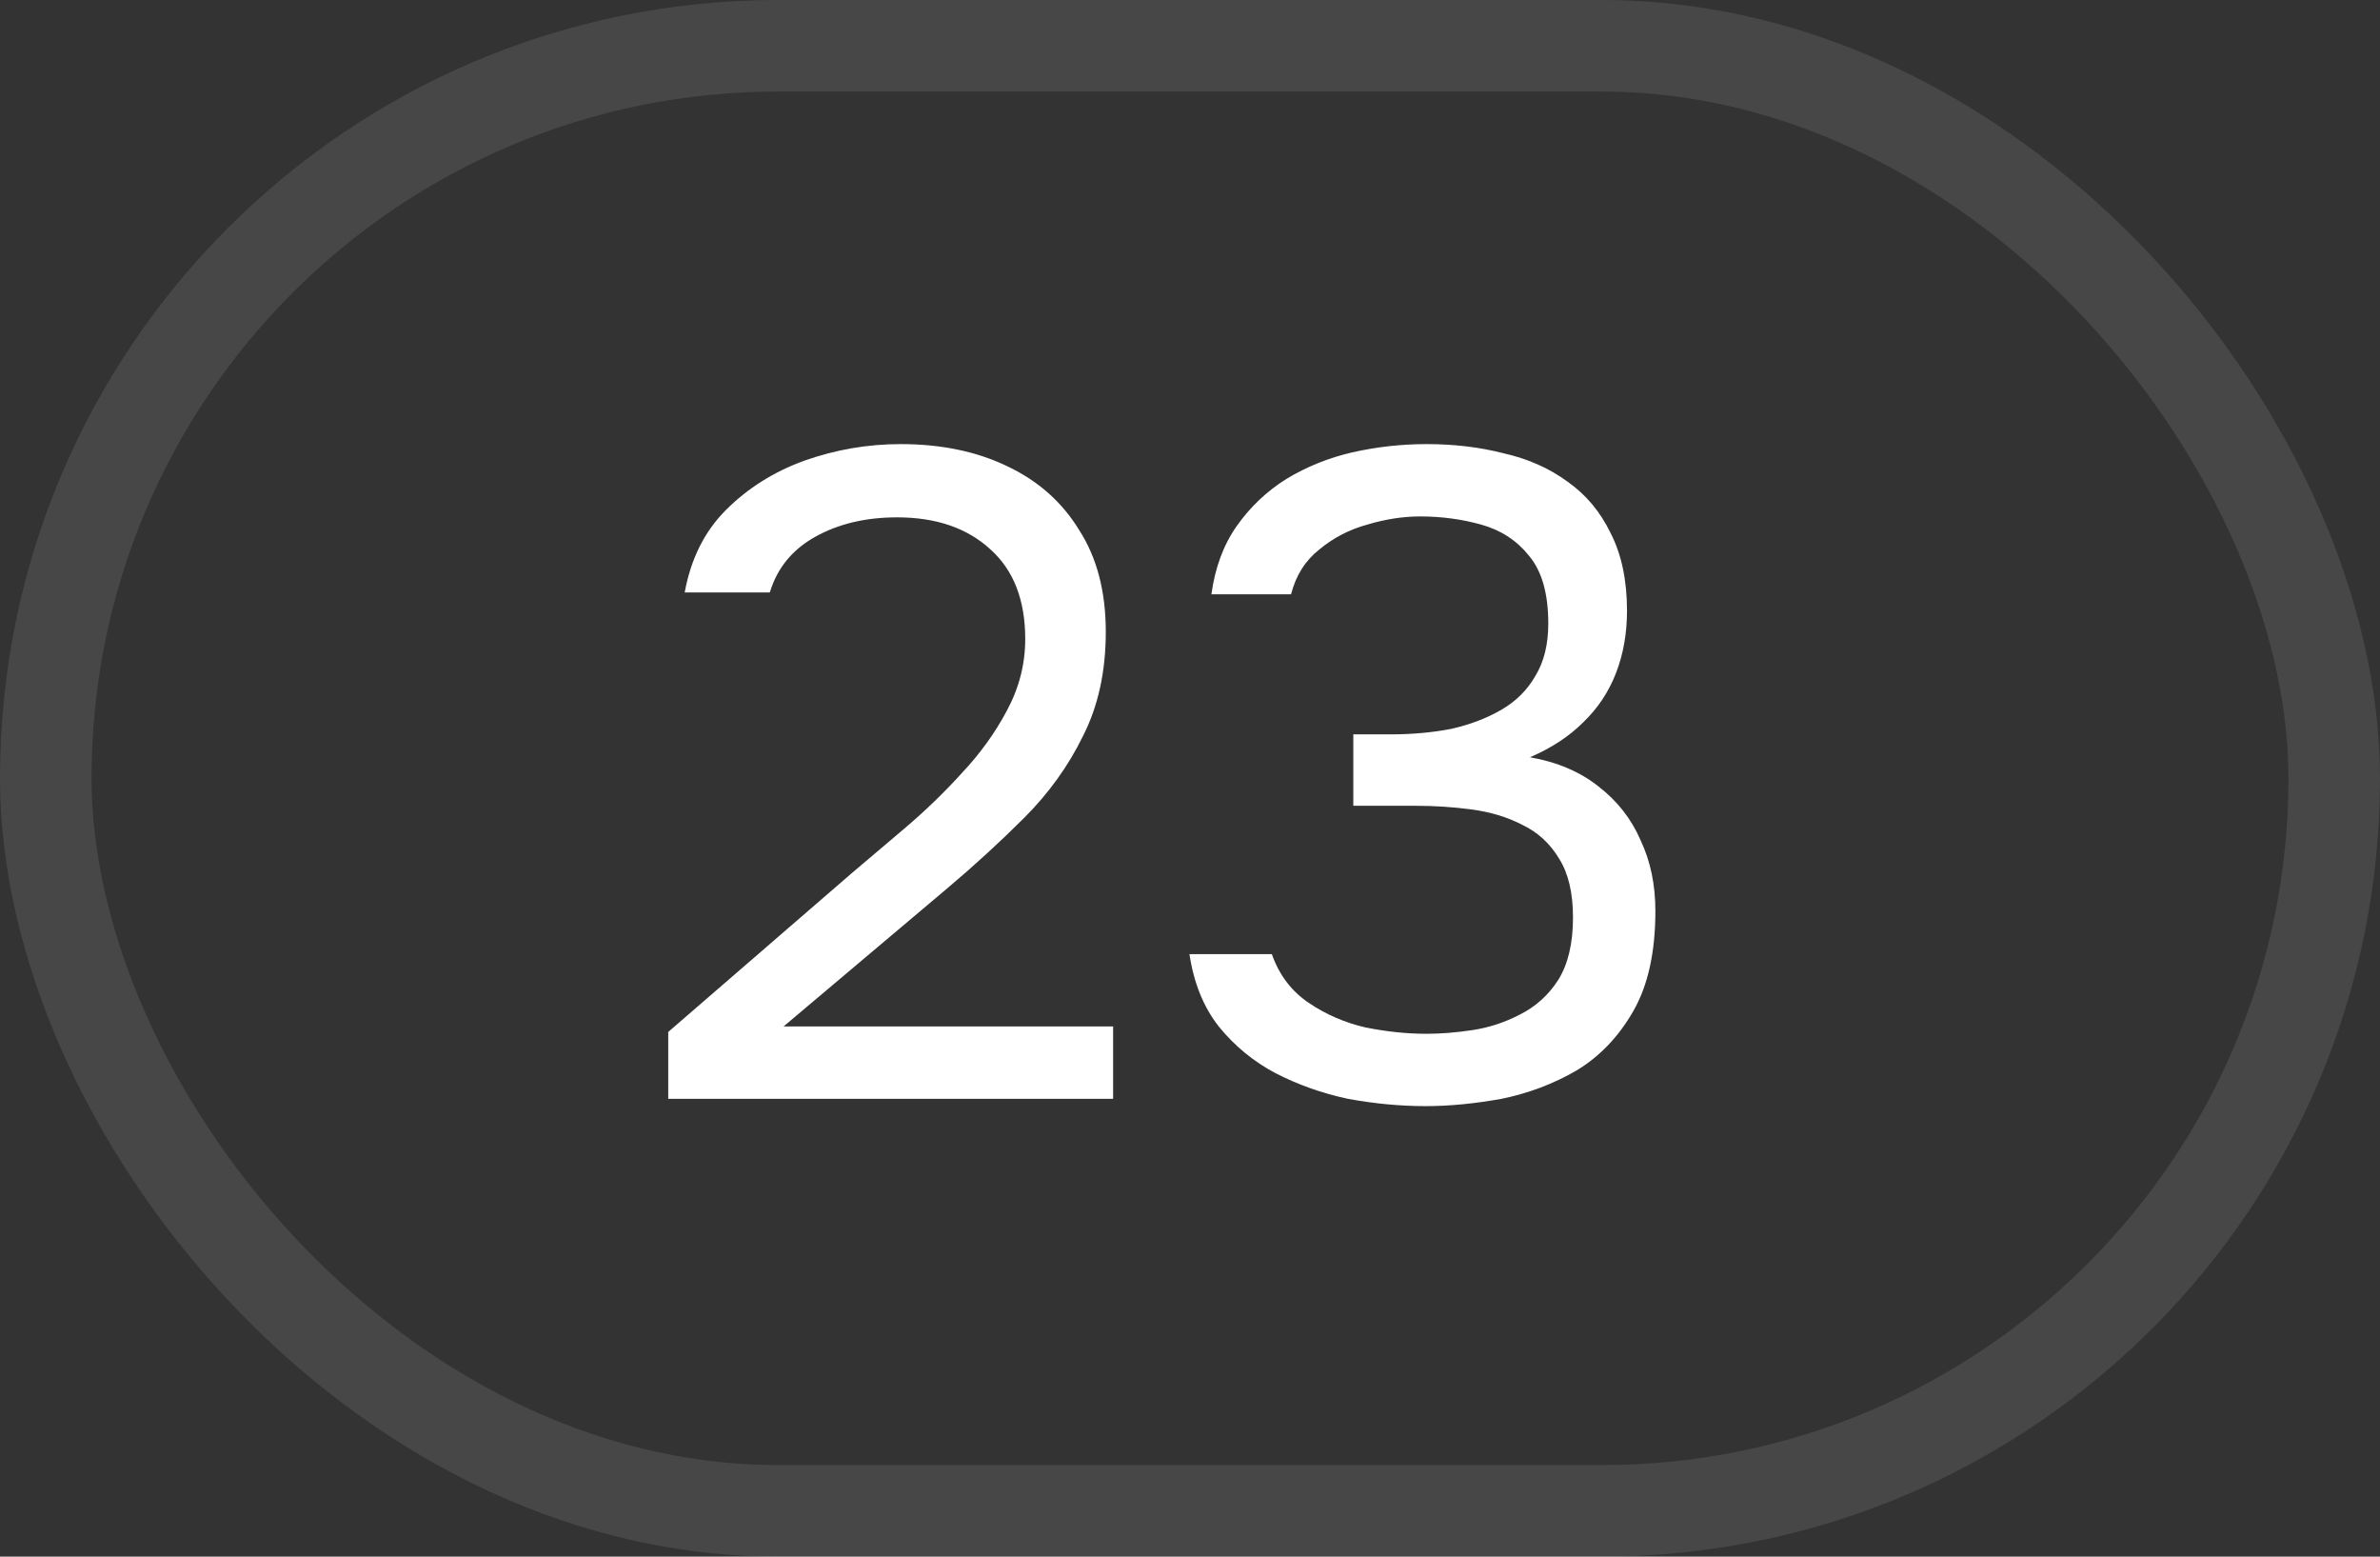
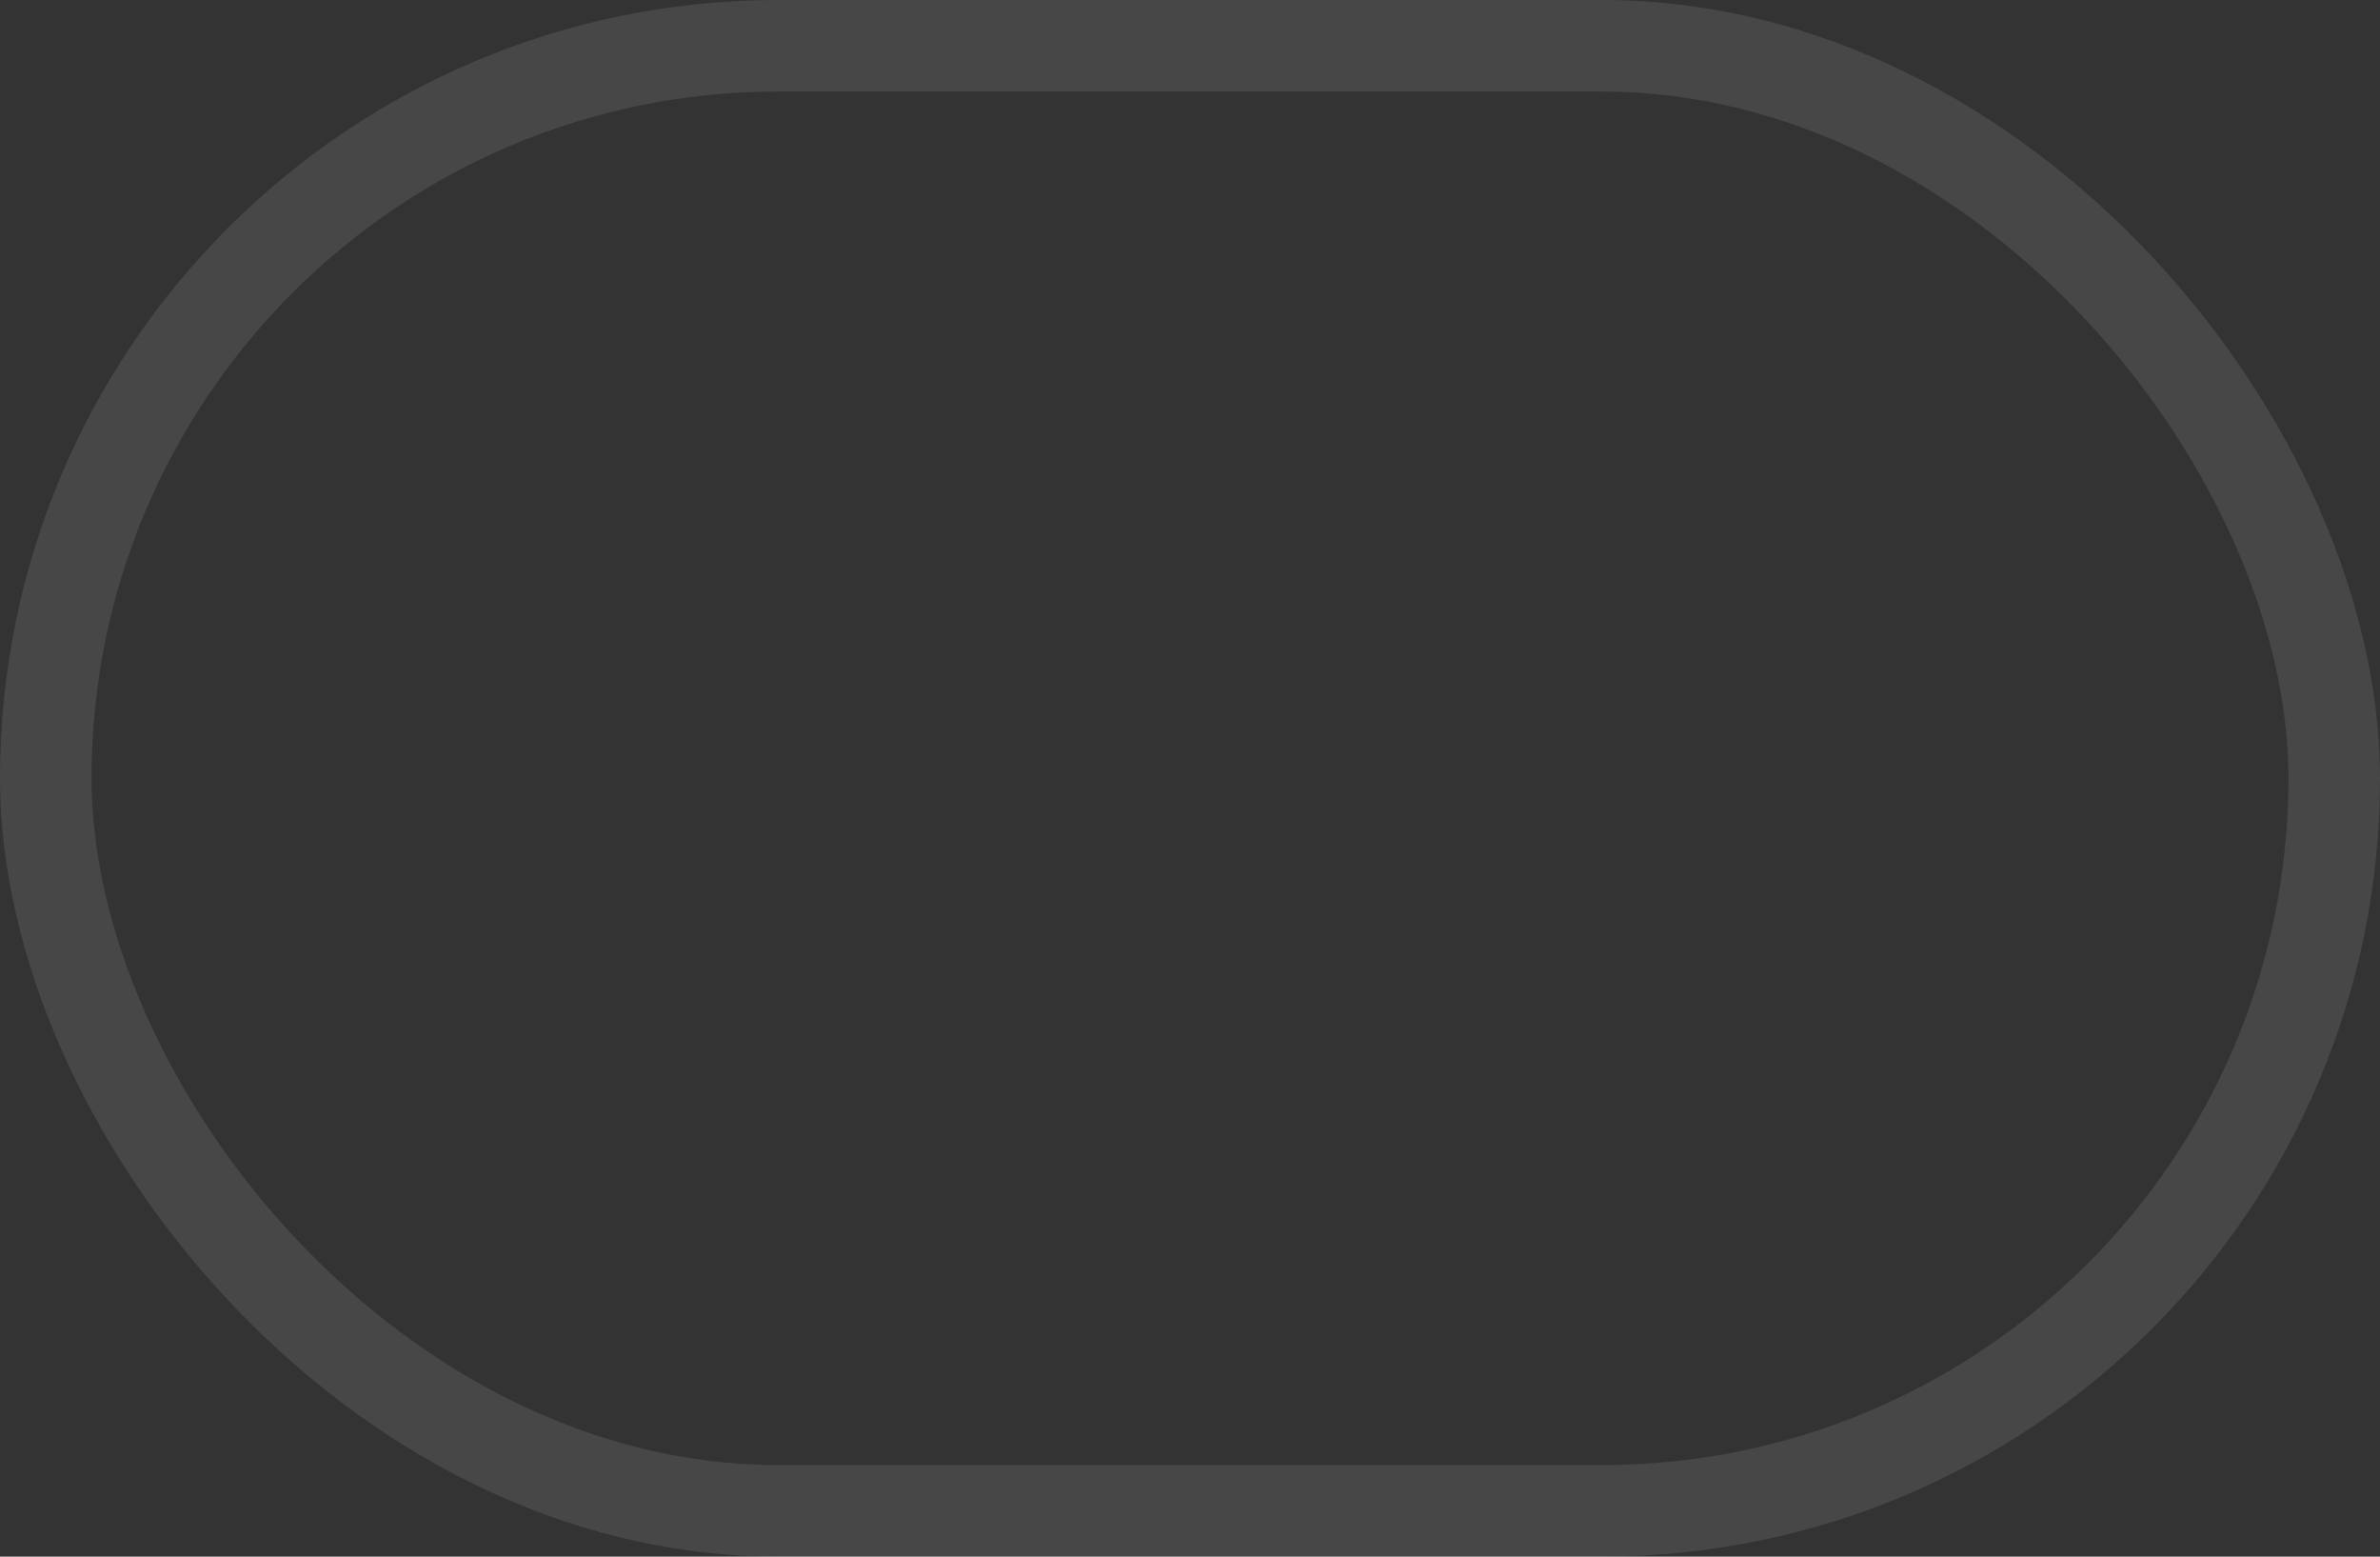
<svg xmlns="http://www.w3.org/2000/svg" width="26" height="17" viewBox="0 0 26 17" fill="none">
  <rect x="0" y="0" width="26" height="17" fill="#333333" stroke="none" />
  <rect x="0.5" y="0.5" width="25" height="16" rx="8" stroke="white" stroke-opacity="0.1" />
-   <path d="M7.3 12V11.27L9.3 9.54C9.48 9.387 9.677 9.22 9.89 9.04C10.11 8.853 10.317 8.653 10.51 8.44C10.71 8.227 10.873 8 11 7.76C11.133 7.513 11.2 7.253 11.2 6.98C11.2 6.553 11.073 6.227 10.82 6C10.567 5.767 10.227 5.65 9.8 5.65C9.46 5.65 9.163 5.72 8.91 5.86C8.657 6 8.49 6.203 8.41 6.47H7.48C7.547 6.103 7.697 5.803 7.93 5.57C8.17 5.33 8.457 5.15 8.79 5.03C9.13 4.91 9.48 4.85 9.84 4.85C10.28 4.85 10.667 4.93 11 5.09C11.34 5.25 11.603 5.483 11.79 5.79C11.983 6.09 12.08 6.46 12.08 6.9C12.08 7.333 11.997 7.713 11.83 8.04C11.67 8.367 11.457 8.663 11.19 8.93C10.93 9.19 10.65 9.447 10.35 9.7L8.56 11.21H12.16V12H7.3ZM15.574 12.08C15.294 12.08 15.011 12.053 14.724 12C14.444 11.94 14.181 11.847 13.934 11.72C13.694 11.593 13.487 11.423 13.314 11.21C13.147 10.997 13.041 10.733 12.994 10.42H13.894C13.974 10.647 14.107 10.823 14.294 10.95C14.481 11.077 14.687 11.167 14.914 11.22C15.147 11.267 15.371 11.29 15.584 11.29C15.737 11.29 15.904 11.277 16.084 11.25C16.264 11.223 16.437 11.167 16.604 11.08C16.777 10.993 16.917 10.867 17.024 10.7C17.131 10.527 17.184 10.3 17.184 10.02C17.184 9.753 17.134 9.54 17.034 9.38C16.934 9.213 16.801 9.09 16.634 9.01C16.467 8.923 16.281 8.867 16.074 8.84C15.874 8.813 15.671 8.8 15.464 8.8H14.784V8.02H15.194C15.427 8.02 15.647 8 15.854 7.96C16.061 7.913 16.244 7.843 16.404 7.75C16.564 7.657 16.687 7.533 16.774 7.38C16.867 7.227 16.914 7.037 16.914 6.81C16.914 6.483 16.844 6.237 16.704 6.07C16.571 5.903 16.397 5.79 16.184 5.73C15.971 5.67 15.747 5.64 15.514 5.64C15.327 5.64 15.134 5.67 14.934 5.73C14.741 5.783 14.567 5.873 14.414 6C14.261 6.12 14.157 6.283 14.104 6.49H13.234C13.274 6.197 13.367 5.947 13.514 5.74C13.661 5.533 13.841 5.363 14.054 5.23C14.274 5.097 14.514 5 14.774 4.94C15.041 4.88 15.311 4.85 15.584 4.85C15.884 4.85 16.164 4.883 16.424 4.95C16.691 5.01 16.924 5.113 17.124 5.26C17.324 5.4 17.481 5.587 17.594 5.82C17.714 6.053 17.774 6.337 17.774 6.67C17.774 6.917 17.734 7.143 17.654 7.35C17.574 7.557 17.454 7.737 17.294 7.89C17.141 8.043 16.947 8.17 16.714 8.27C17.014 8.323 17.264 8.43 17.464 8.59C17.671 8.75 17.824 8.947 17.924 9.18C18.031 9.407 18.084 9.663 18.084 9.95C18.084 10.397 18.004 10.76 17.844 11.04C17.684 11.32 17.477 11.537 17.224 11.69C16.971 11.837 16.697 11.94 16.404 12C16.111 12.053 15.834 12.08 15.574 12.08Z" fill="white" />
</svg>